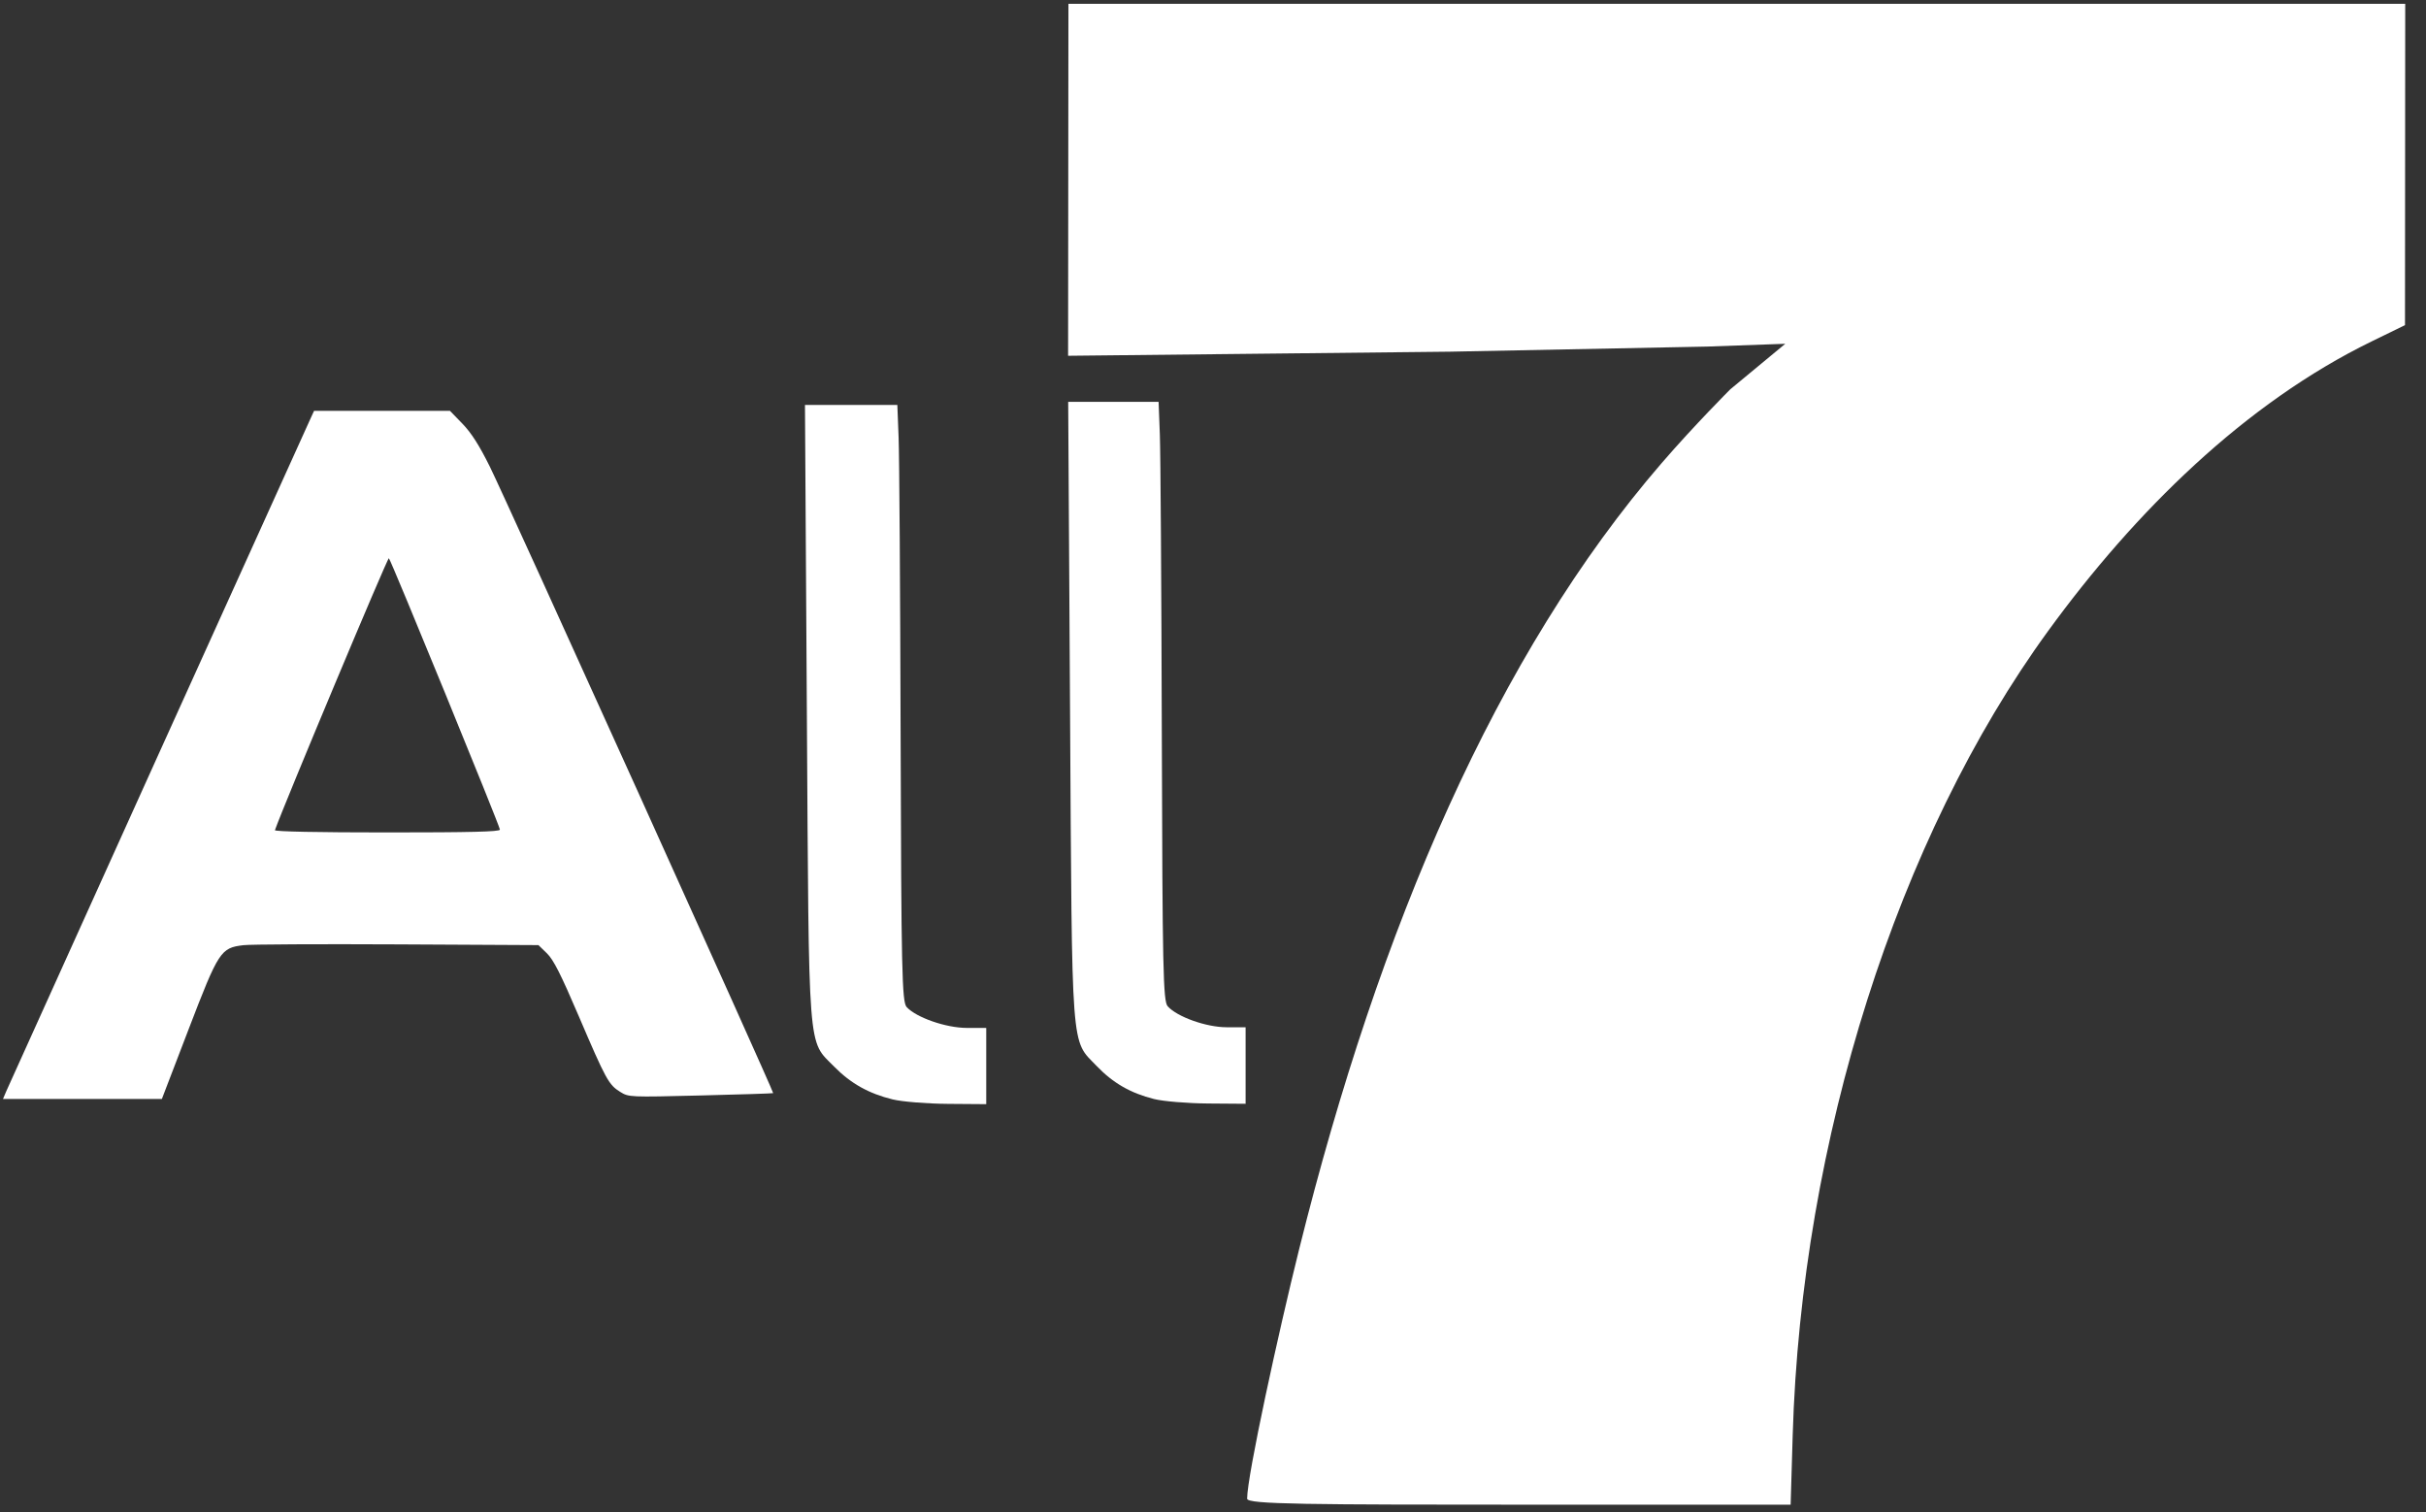
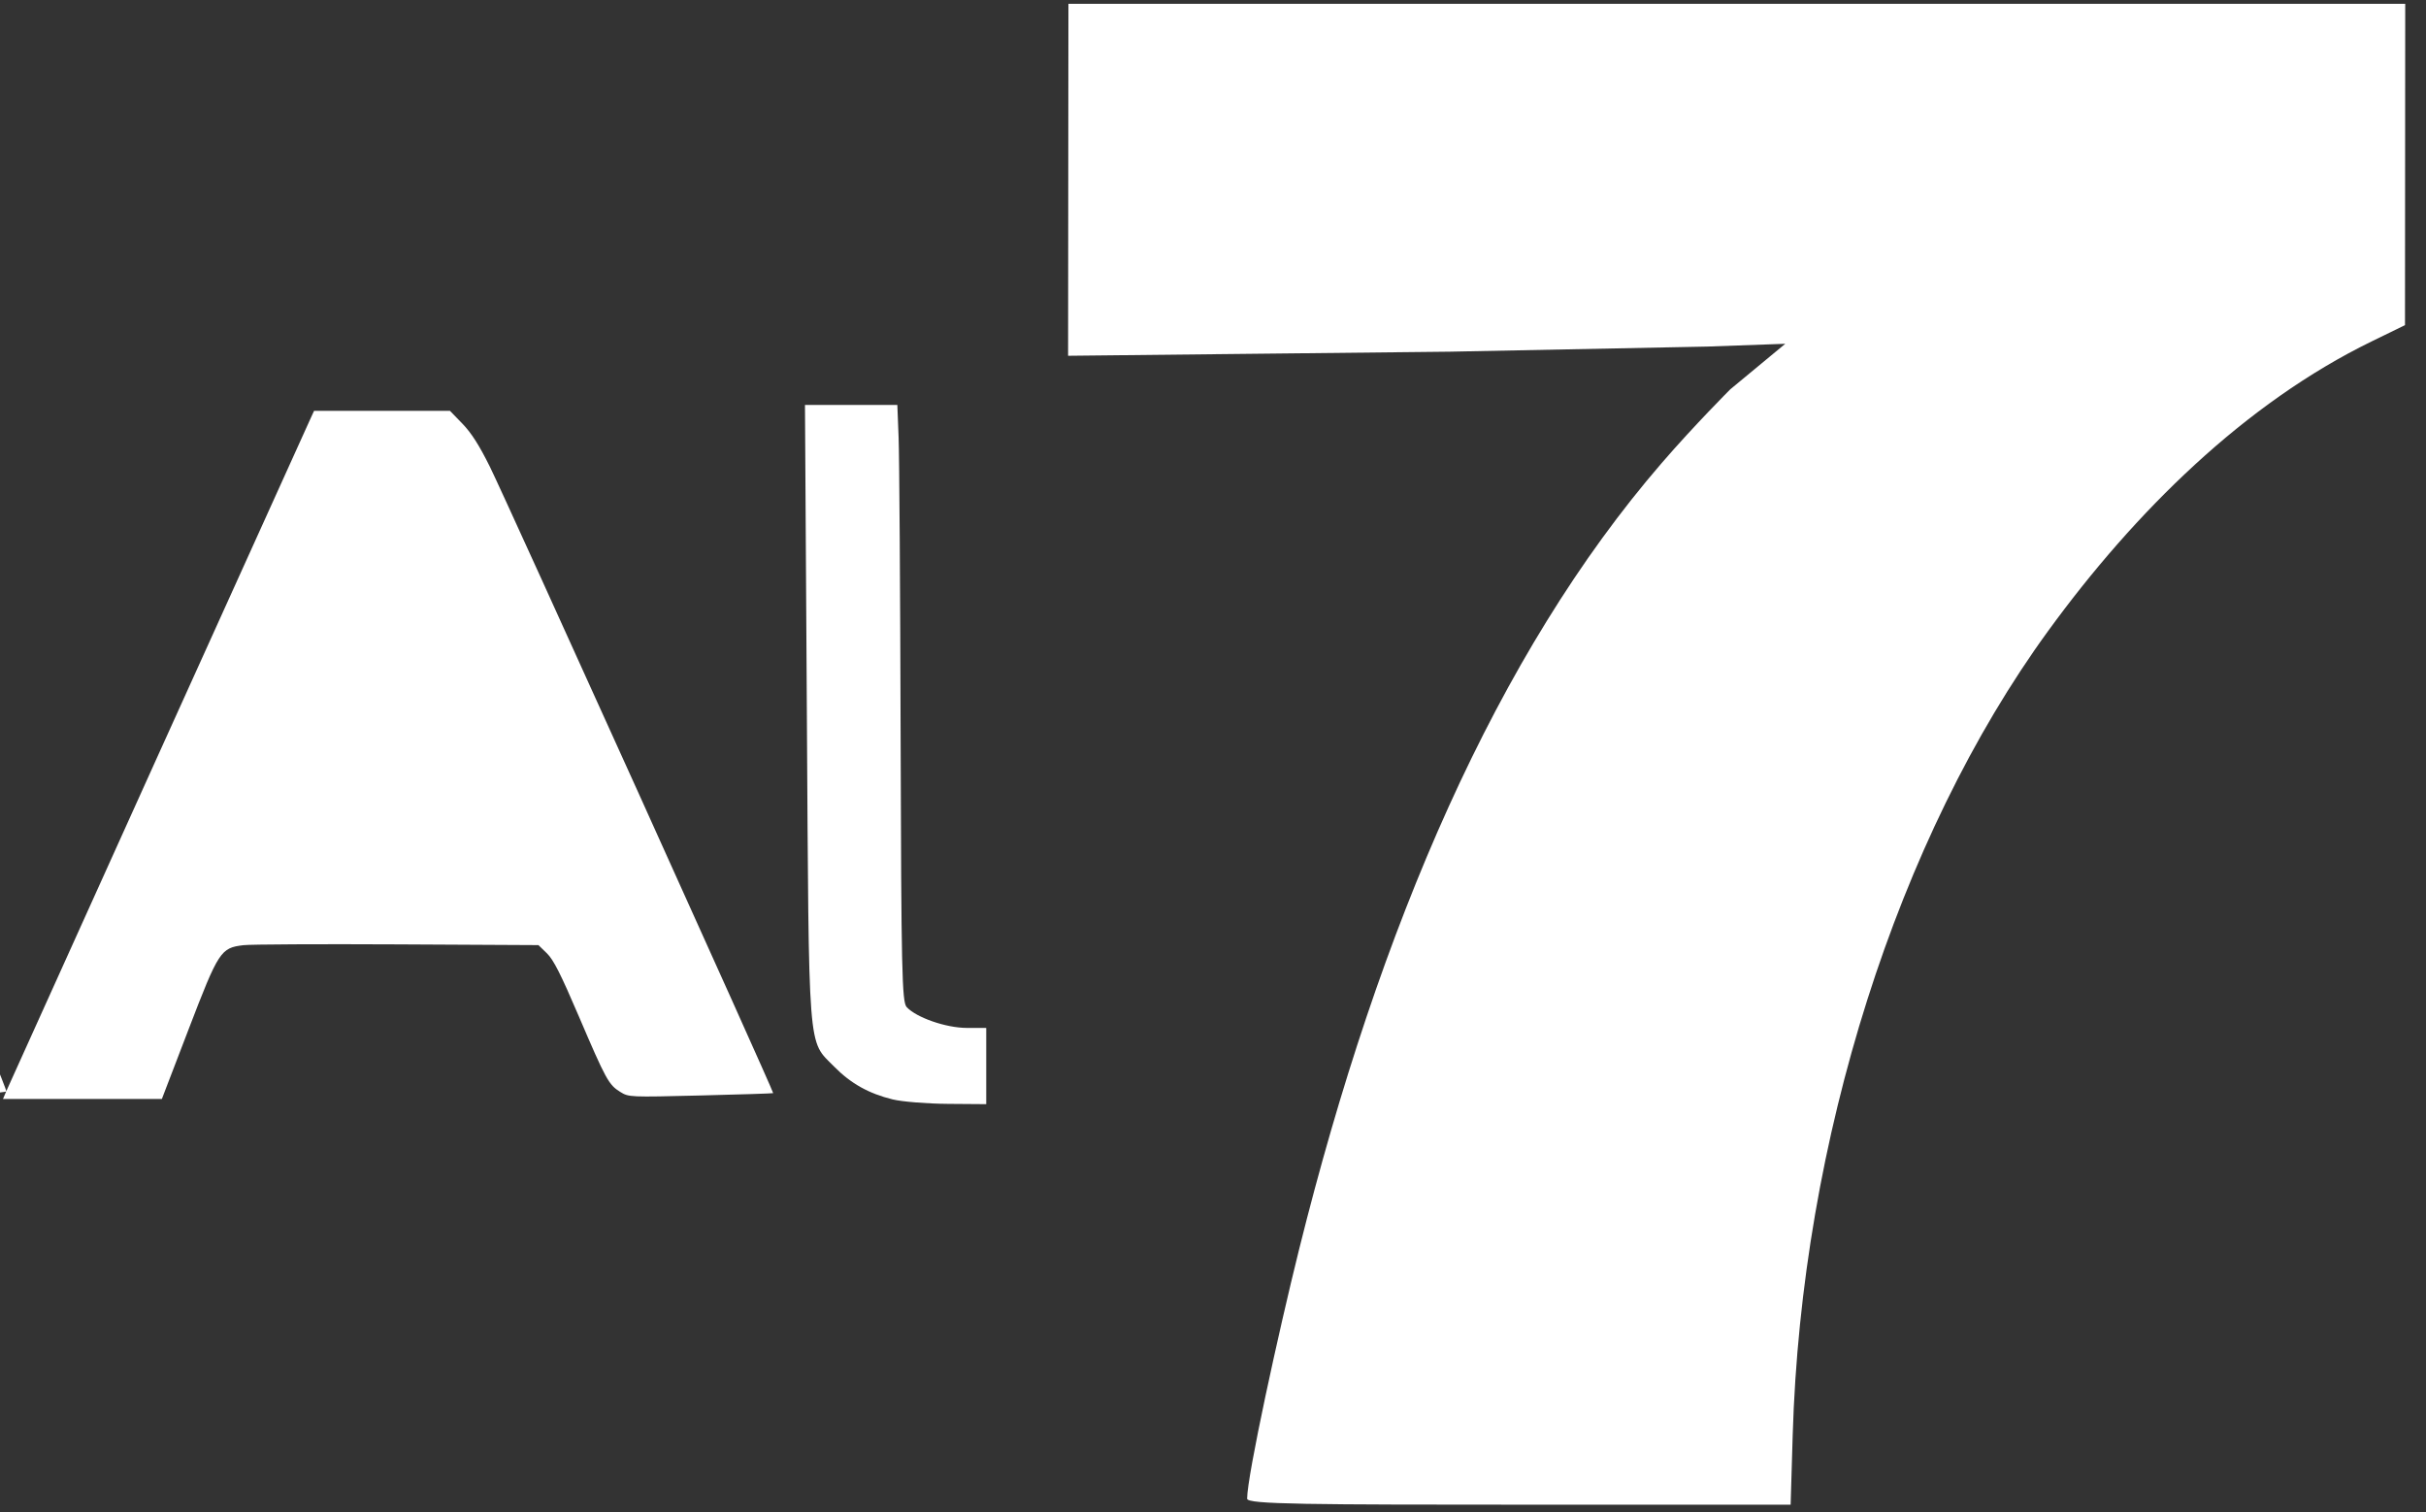
<svg xmlns="http://www.w3.org/2000/svg" xmlns:ns1="http://www.inkscape.org/namespaces/inkscape" xmlns:ns2="http://sodipodi.sourceforge.net/DTD/sodipodi-0.dtd" width="770" height="480" viewBox="0 0 770 480" version="1.1" id="svg1024" ns1:version="1.2.2 (b0a8486541, 2022-12-01)" ns2:docname="al7-logo (copy).svg" ns1:export-xdpi="96" ns1:export-ydpi="96">
  <rect x="0" y="0" width="770" height="480" fill="#333333" stroke="none" />
  <defs id="defs1018">
    <ns1:path-effect effect="powermask" id="path-effect857" is_visible="true" lpeversion="1" uri="#mask-powermask-path-effect857" invert="false" hide_mask="false" background="true" background_color="#ffffffff" />
    <ns1:path-effect effect="powermask" id="path-effect1420" is_visible="true" lpeversion="1" uri="#mask-powermask-path-effect1420" invert="false" hide_mask="false" background="true" background_color="#ffffffff" />
    <mask maskUnits="userSpaceOnUse" id="mask-powermask-path-effect857">
      <path id="mask-powermask-path-effect857_box" style="fill:#ffffff;fill-opacity:1" d="m 99.967,104.534 h 54.131 v 60.532 H 99.967 Z" />
-       <path style="display:inline;mix-blend-mode:normal;fill:#000000;fill-opacity:1;fill-rule:nonzero;stroke:#444444;stroke-width:0.189;stroke-miterlimit:4;stroke-dasharray:0, 2.079;stroke-dashoffset:0;stroke-opacity:1" d="m 109.208,168.668 c -2.027,-0.071 -4.727,-0.141 -6,-0.154 l -2.315,-0.025 v -24.726 -24.726 l 1.181,0.172 c 1.542,0.225 5.522,0.279 6.425,0.087 0.465,-0.099 1.179,-0.559 2.079,-1.34 1.803,-1.565 3.437,-2.648 5.317,-3.527 2.456,-1.147 3.381,-1.313 7.253,-1.3 3.602,0.012 4.524,-0.126 5.81,-0.868 1.721,-0.994 4.48,-1.341 5.909,-0.743 1.106,0.462 2.04,1.468 2.593,2.792 l 0.271,0.649 -2.119,1.063 c -5.338,2.678 -9.877,7.009 -14.13,13.48 -4.55,6.925 -8.671,17.245 -10.754,26.934 -0.319,1.484 -0.567,3.301 -0.544,3.539 l 0.013,0.006 c 1.749,-6.793 7.788,-23.282 14.624,-29.994 0.035,0.035 -0.566,1.291 -1.334,2.793 -4.499,8.792 -6.945,19.475 -7.233,31.598 l -0.107,4.488 -1.627,-0.035 c -0.895,-0.019 -3.286,-0.093 -5.312,-0.164 z m 11.021,-51.039 c 0.492,-0.252 2.211,-1.732 2.002,-1.774 -1.144,-0.23 -2.726,-0.318 -3.237,-0.086 -0.734,0.334 -1.849,1.026 -1.849,1.397 0,0.58 2.206,0.911 3.083,0.462 z" id="path855" ns2:nodetypes="cscccsssssssscssssccsscsccssssss" />
    </mask>
    <filter id="mask-powermask-path-effect857_inverse" ns1:label="filtermask-powermask-path-effect857" style="color-interpolation-filters:sRGB" height="100" width="100" x="-50" y="-50">
      <feColorMatrix id="mask-powermask-path-effect857_primitive1" values="1" type="saturate" result="fbSourceGraphic" />
      <feColorMatrix id="mask-powermask-path-effect857_primitive2" values="-1 0 0 0 1 0 -1 0 0 1 0 0 -1 0 1 0 0 0 1 0 " in="fbSourceGraphic" />
    </filter>
  </defs>
  <ns2:namedview id="base" pagecolor="#ffffff" bordercolor="#666666" borderopacity="1.0" ns1:pageopacity="0.0" ns1:pageshadow="2" ns1:zoom="0.76538482" ns1:cx="462.51244" ns1:cy="394.57276" ns1:document-units="px" ns1:current-layer="layer1" ns1:document-rotation="0" showgrid="false" ns1:window-width="1920" ns1:window-height="979" ns1:window-x="0" ns1:window-y="32" ns1:window-maximized="1" ns1:pagecheckerboard="true" ns1:showpageshadow="2" ns1:deskcolor="#d1d1d1" />
  <g ns1:label="Seven" ns1:groupmode="layer" id="layer1" style="display:inline;mix-blend-mode:normal">
    <path style="display:inline;fill:#ffffff;fill-opacity:1;fill-rule:nonzero;stroke:none;stroke-width:0.134;stroke-opacity:1" d="m 107.947,163.832 c 10e-5,-0.9 1.225,-6.504 2.026,-9.722 3.134,-12.6 7.706,-23.22 14.139,-30.669 1.279,-1.481 2.673,-2.874 2.673,-2.874 l 2.143,-1.775 -3.051,0.109 -10.017,0.199 -14.893,0.16 0.013,-13.726 h 26.059 26.059 l -0.009,12.531 -1.297,0.633 c -4.939,2.409 -9.221,6.629 -12.614,11.291 -5.874,8.069 -9.622,19.874 -9.961,31.371 l -0.08,2.706 h -9.802 c -9.056,0 -11.388,-0.013 -11.388,-0.234 z" id="seven" ns2:nodetypes="csscccccccccssscscc" mask="url(#mask-powermask-path-effect857)" transform="matrix(8.141,0,0,8.138,-482.964,-857.624)" ns1:export-xdpi="33.919765" ns1:export-ydpi="33.919765" ns1:path-effect="#path-effect857" ns1:original-d="m 107.94701,163.83177 c 10e-5,-0.89985 1.22543,-6.5037 2.02597,-9.72193 3.13412,-12.59956 7.70578,-23.22028 14.1387,-30.66918 1.27919,-1.48122 2.67259,-2.87402 2.67259,-2.87402 l 2.14337,-1.77459 -3.05113,0.10854 -10.01656,0.1989 -14.89317,0.15973 0.0132,-13.72562 h 26.05878 26.05878 l -0.009,12.53142 -1.29673,0.63252 c -4.93912,2.40923 -9.22054,6.62921 -12.61433,11.29123 -5.87383,8.0688 -9.62218,19.87397 -9.9608,31.37076 l -0.0797,2.7061 h -9.80218 c -9.05554,0 -11.38776,-0.0132 -11.38774,-0.23386 z" fill="ffffff" />
  </g>
  <g ns1:groupmode="layer" id="layer5" ns1:label="Eagle" style="display:none">
    <path style="display:inline;fill:#ffffff;fill-opacity:1;fill-rule:evenodd;stroke:#444444;stroke-width:0.189;stroke-miterlimit:4;stroke-dasharray:0, 2.079;stroke-dashoffset:0;stroke-opacity:1" d="m 79.809,79.407 c -2.027,-0.071 -4.727,-0.141 -6,-0.154 l -2.315,-0.025 V 54.501 29.775 l 1.181,0.172 c 1.542,0.225 5.522,0.279 6.425,0.087 0.465,-0.099 1.179,-0.559 2.079,-1.34 1.803,-1.565 3.437,-2.648 5.317,-3.527 2.456,-1.147 3.381,-1.313 7.253,-1.3 3.602,0.012 4.524,-0.126 5.81,-0.868 1.721,-0.994 4.48,-1.341 5.909,-0.743 1.106,0.462 2.04,1.468 2.593,2.792 l 0.271,0.649 -2.119,1.063 c -5.338,2.678 -9.877,7.009 -14.13,13.48 -4.55,6.925 -8.671,17.245 -10.754,26.934 -0.319,1.484 -0.567,3.301 -0.544,3.539 0,0 0,0 0.013,0.006 l 1.526,-3.922 c 3.084,-7.925 5.856,-15.152 9.456,-20.87 1.369,-2.175 3.552,-5.293 3.642,-5.203 0.035,0.035 -0.566,1.291 -1.334,2.793 -4.499,8.792 -6.945,19.475 -7.233,31.598 l -0.107,4.488 -1.627,-0.035 c -0.895,-0.019 -3.286,-0.093 -5.312,-0.164 z m 11.021,-51.039 c 0.492,-0.252 2.019,-1.694 2.019,-1.907 0,-0.217 -2.429,-0.182 -3.254,0.048 -0.777,0.216 -1.849,1.026 -1.849,1.397 0,0.58 2.206,0.911 3.083,0.462 z" id="path906-6" ns2:nodetypes="cscccsssssssscsssscssssscsccssssss" mask="none" />
  </g>
  <g ns1:groupmode="layer" id="layer6" ns1:label="L-logo" style="display:inline">
-     <path style="fill:#ffffff;fill-opacity:1;stroke:none;stroke-width:1.065;stroke-opacity:1" d="m 366.291,348.802 c -7.457,-1.873 -13.033,-5.078 -18.182,-10.452 -8.295,-8.656 -7.822,-2.372 -8.482,-112.547 l -0.589,-98.267 h 14.347 14.347 l 0.398,10.443 c 0.219,5.744 0.5,48.492 0.624,94.996 0.2,74.638 0.418,84.768 1.863,86.387 2.993,3.352 12.209,6.641 18.656,6.657 l 6.075,0.015 v 12.138 12.138 l -11.886,-0.092 c -6.538,-0.05 -14.264,-0.688 -17.169,-1.418 z" id="l2" ns1:export-xdpi="33.919765" ns1:export-ydpi="33.919765" fill="ffffff" />
-   </g>
+     </g>
  <g ns1:groupmode="layer" id="layer7" ns1:label="Al" style="display:inline">
    <path style="fill:#ffffff;fill-opacity:1;stroke:none;stroke-width:1.075;stroke-opacity:1" d="m 283.338,348.925 c -7.619,-1.866 -13.316,-5.059 -18.577,-10.411 -8.475,-8.622 -7.992,-2.363 -8.666,-112.109 l -0.602,-97.885 h 14.659 14.659 l 0.406,10.402 c 0.224,5.721 0.511,48.303 0.637,94.626 0.204,74.347 0.427,84.438 1.904,86.051 3.058,3.339 12.474,6.615 19.061,6.631 l 6.207,0.015 v 12.091 12.091 l -12.145,-0.091 c -6.68,-0.049 -14.574,-0.686 -17.543,-1.413 z" id="l1" ns1:export-xdpi="33.919765" ns1:export-ydpi="33.919765" />
-     <path style="fill:#ffffff;fill-opacity:1;stroke:none;stroke-width:0.77;stroke-opacity:1" d="M 2.008,346.284 C 2.896,344.194 95.751,138.916 98.709,132.504 l 0.976,-2.115 h 21.566 21.566 l 3.961,4.088 c 2.822,2.913 5.326,6.837 8.708,13.65 5.027,10.125 90.227,198.502 89.917,198.805 -0.1,0.097 -10.448,0.43 -22.995,0.738 -22.615,0.556 -22.837,0.546 -25.541,-1.125 -3.664,-2.264 -4.536,-3.856 -13.143,-23.986 -5.728,-13.398 -8.049,-17.979 -10.128,-19.994 l -2.698,-2.614 -44.77,-0.234 c -24.623,-0.128 -46.606,-0.015 -48.851,0.253 -7.252,0.864 -7.871,1.815 -17.464,26.819 l -8.437,21.993 H 26.161 0.946 Z M 158.674,263.303 c 0,-1.074 -34.508,-85.399 -35.252,-86.142 -0.368,-0.368 -33.212,78.016 -36.165,86.312 -0.157,0.441 13.639,0.72 35.58,0.72 26.644,0 35.837,-0.229 35.837,-0.891 z" id="A" ns1:export-xdpi="33.919765" ns1:export-ydpi="33.919765" />
+     <path style="fill:#ffffff;fill-opacity:1;stroke:none;stroke-width:0.77;stroke-opacity:1" d="M 2.008,346.284 C 2.896,344.194 95.751,138.916 98.709,132.504 l 0.976,-2.115 h 21.566 21.566 l 3.961,4.088 c 2.822,2.913 5.326,6.837 8.708,13.65 5.027,10.125 90.227,198.502 89.917,198.805 -0.1,0.097 -10.448,0.43 -22.995,0.738 -22.615,0.556 -22.837,0.546 -25.541,-1.125 -3.664,-2.264 -4.536,-3.856 -13.143,-23.986 -5.728,-13.398 -8.049,-17.979 -10.128,-19.994 l -2.698,-2.614 -44.77,-0.234 c -24.623,-0.128 -46.606,-0.015 -48.851,0.253 -7.252,0.864 -7.871,1.815 -17.464,26.819 l -8.437,21.993 H 26.161 0.946 Z c 0,-1.074 -34.508,-85.399 -35.252,-86.142 -0.368,-0.368 -33.212,78.016 -36.165,86.312 -0.157,0.441 13.639,0.72 35.58,0.72 26.644,0 35.837,-0.229 35.837,-0.891 z" id="A" ns1:export-xdpi="33.919765" ns1:export-ydpi="33.919765" />
  </g>
</svg>